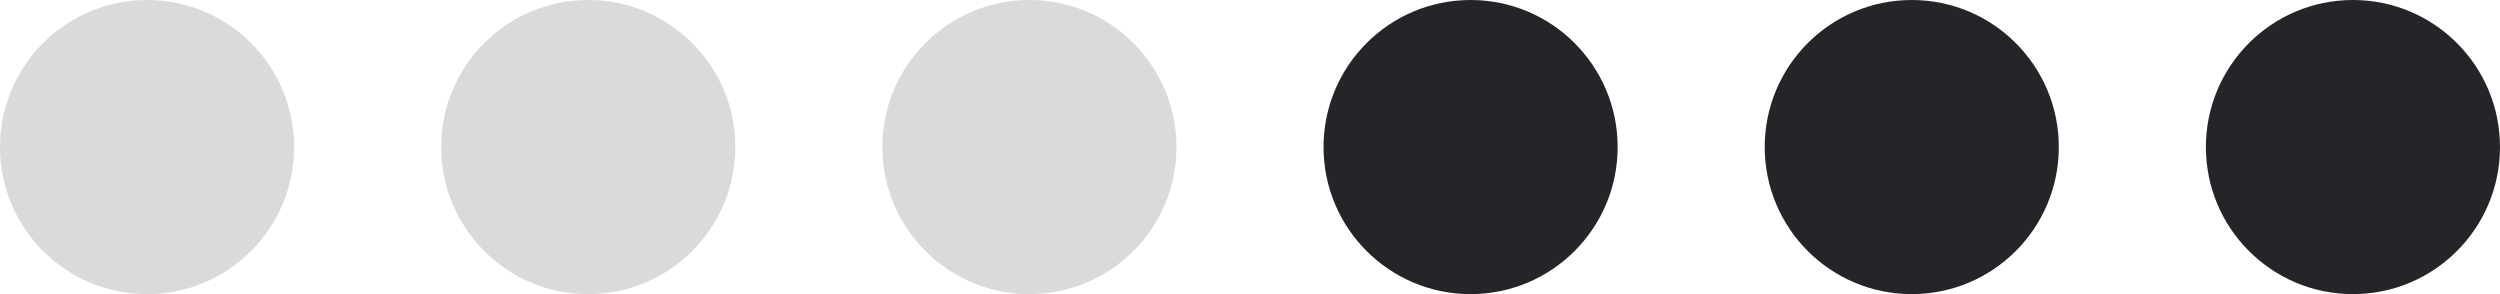
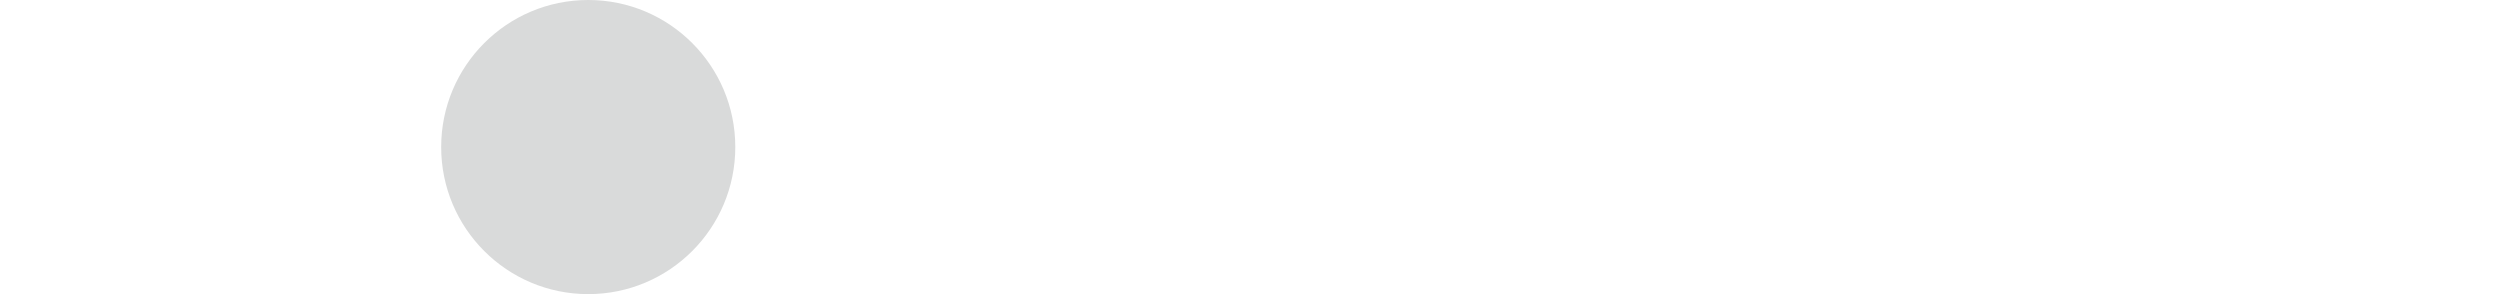
<svg xmlns="http://www.w3.org/2000/svg" width="68" height="8" viewBox="0 0 68 8" fill="none">
-   <circle cx="4" cy="4" r="4" fill="#D9DADA" />
  <circle cx="16" cy="4" r="4" fill="#D9DADA" />
-   <circle cx="28" cy="4" r="4" fill="#D9DADA" />
-   <circle cx="40" cy="4" r="4" fill="#252529" />
-   <circle cx="52" cy="4" r="4" fill="#252529" />
-   <circle cx="64" cy="4" r="4" fill="#252529" />
</svg>